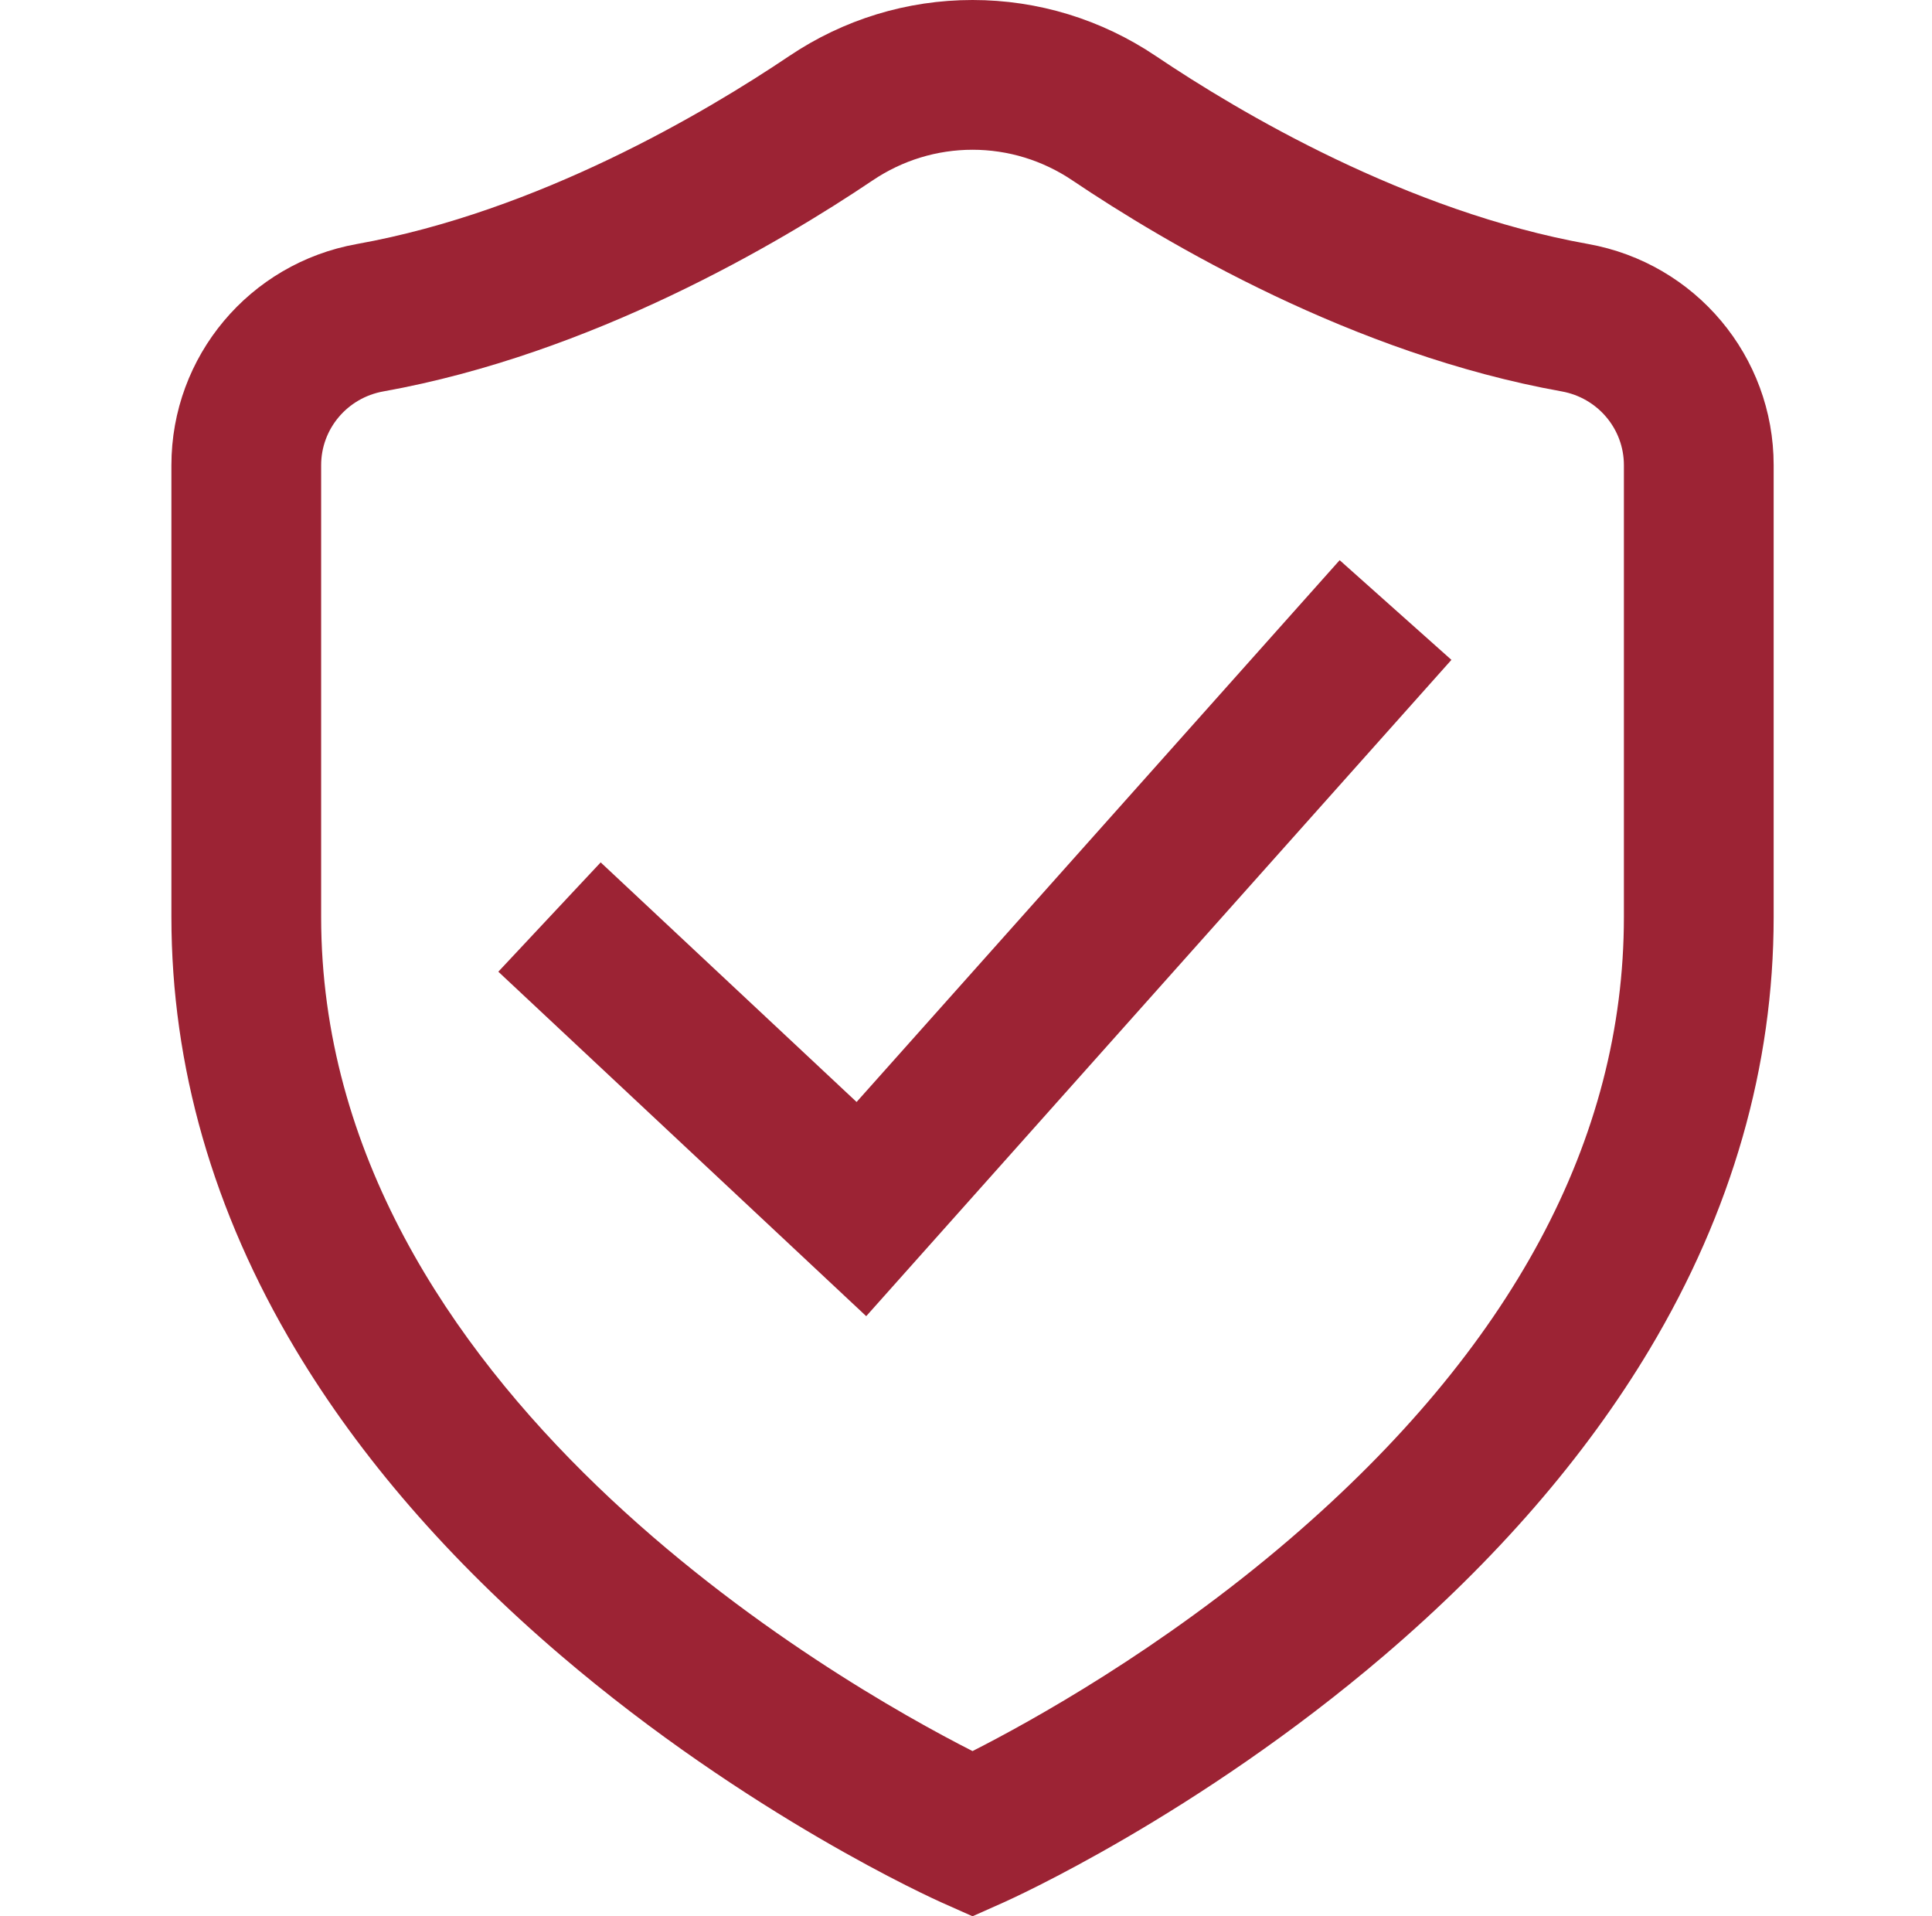
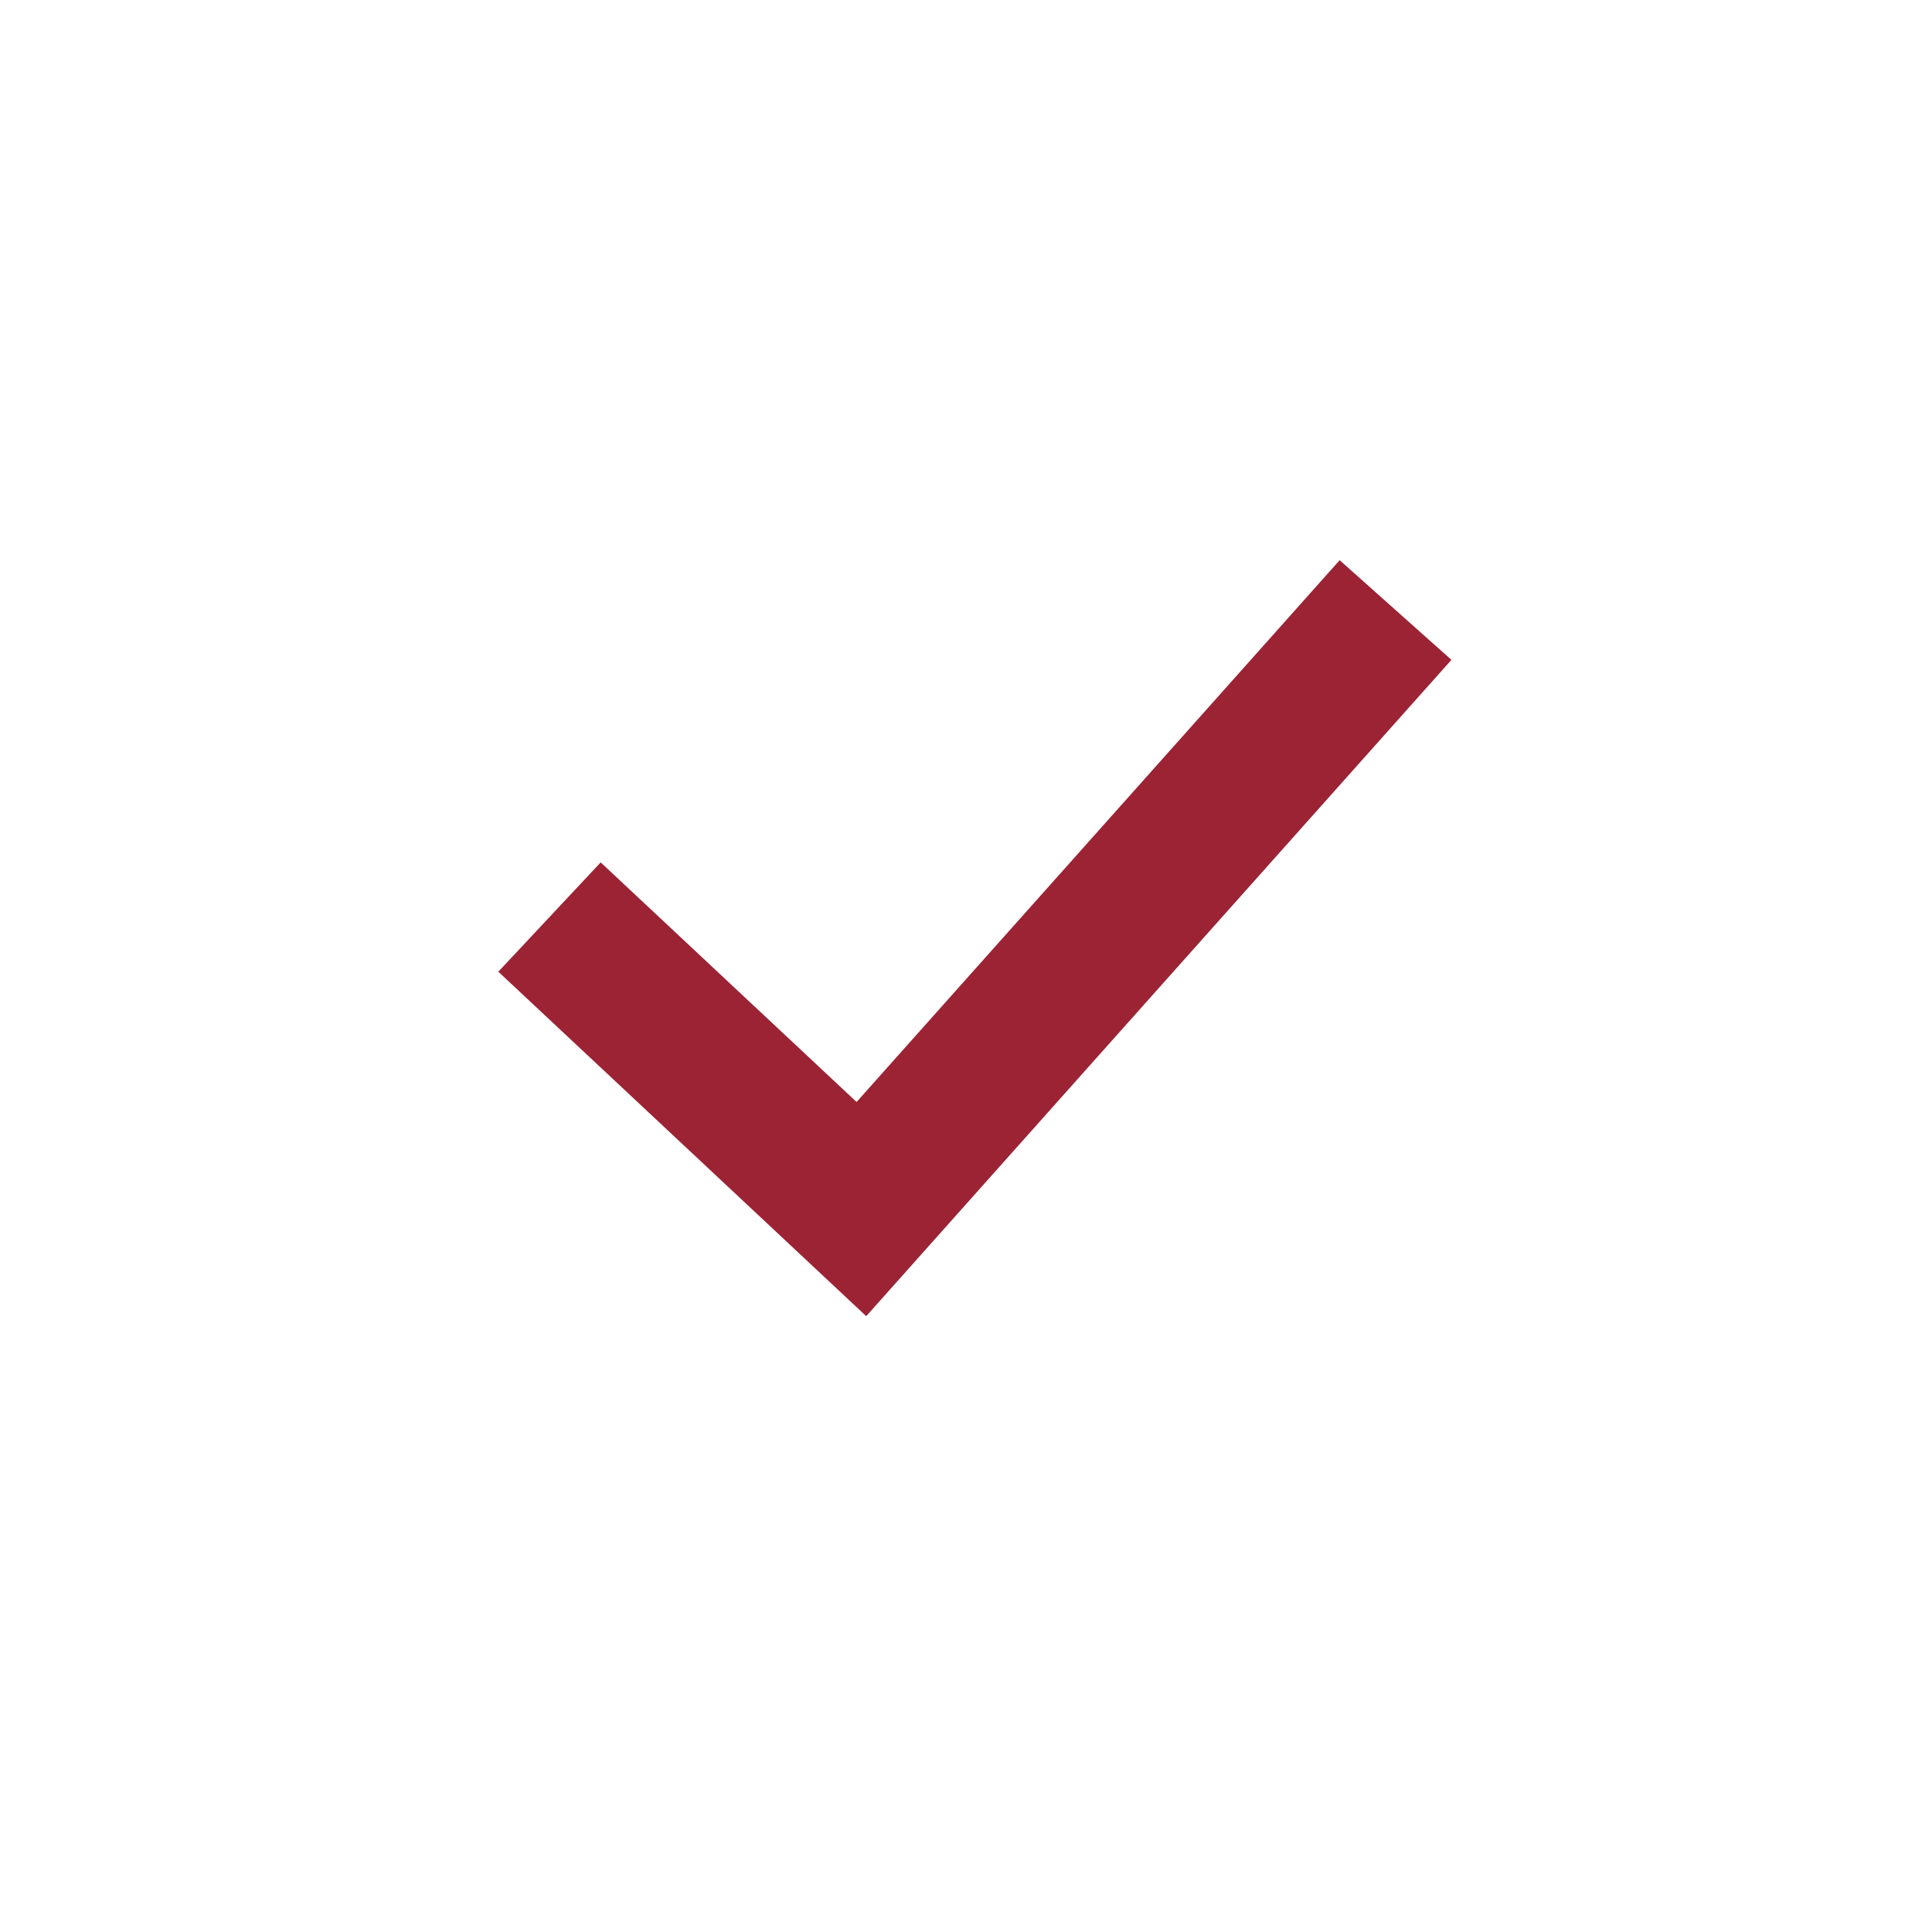
<svg xmlns="http://www.w3.org/2000/svg" width="121" height="120" viewBox="0 0 121 120" fill="none">
-   <path d="M99.463 15.279C88.095 13.242 77.627 7.034 72.398 3.515C68.982 1.215 65.009 0 60.909 0C56.808 0 52.835 1.215 49.419 3.515C44.191 7.034 33.722 13.242 22.355 15.28C15.622 16.486 10.735 22.311 10.735 29.131V57.422C10.735 66.768 13.35 75.879 18.507 84.501C22.541 91.247 28.131 97.694 35.121 103.663C46.875 113.7 58.513 118.934 59.002 119.152L60.909 120L62.816 119.152C63.305 118.934 74.943 113.7 86.697 103.663C93.686 97.694 99.276 91.247 103.311 84.501C108.468 75.878 111.083 66.768 111.083 57.422V29.13C111.083 22.311 106.196 16.486 99.463 15.279ZM101.704 57.421C101.704 71.355 94.665 84.462 80.782 96.38C72.712 103.308 64.519 107.823 60.909 109.656C52.612 105.44 20.113 87.03 20.113 57.422V29.13C20.113 26.858 21.752 24.915 24.009 24.511C37.068 22.17 48.816 15.226 54.656 11.295C56.519 10.041 58.681 9.378 60.909 9.378C63.136 9.378 65.299 10.041 67.161 11.295C73.001 15.226 84.749 22.171 97.808 24.511C100.065 24.916 101.704 26.858 101.704 29.131V57.421Z" fill="#9C2334" />
-   <path d="M53.647 69.008L37.62 54.004L31.21 60.85L54.251 82.421L90.902 41.322L83.902 35.08L53.647 69.008Z" fill="#9C2334" />
+   <path d="M53.647 69.008L37.62 54.004L31.21 60.85L54.251 82.421L90.902 41.322L83.902 35.08Z" fill="#9C2334" />
</svg>